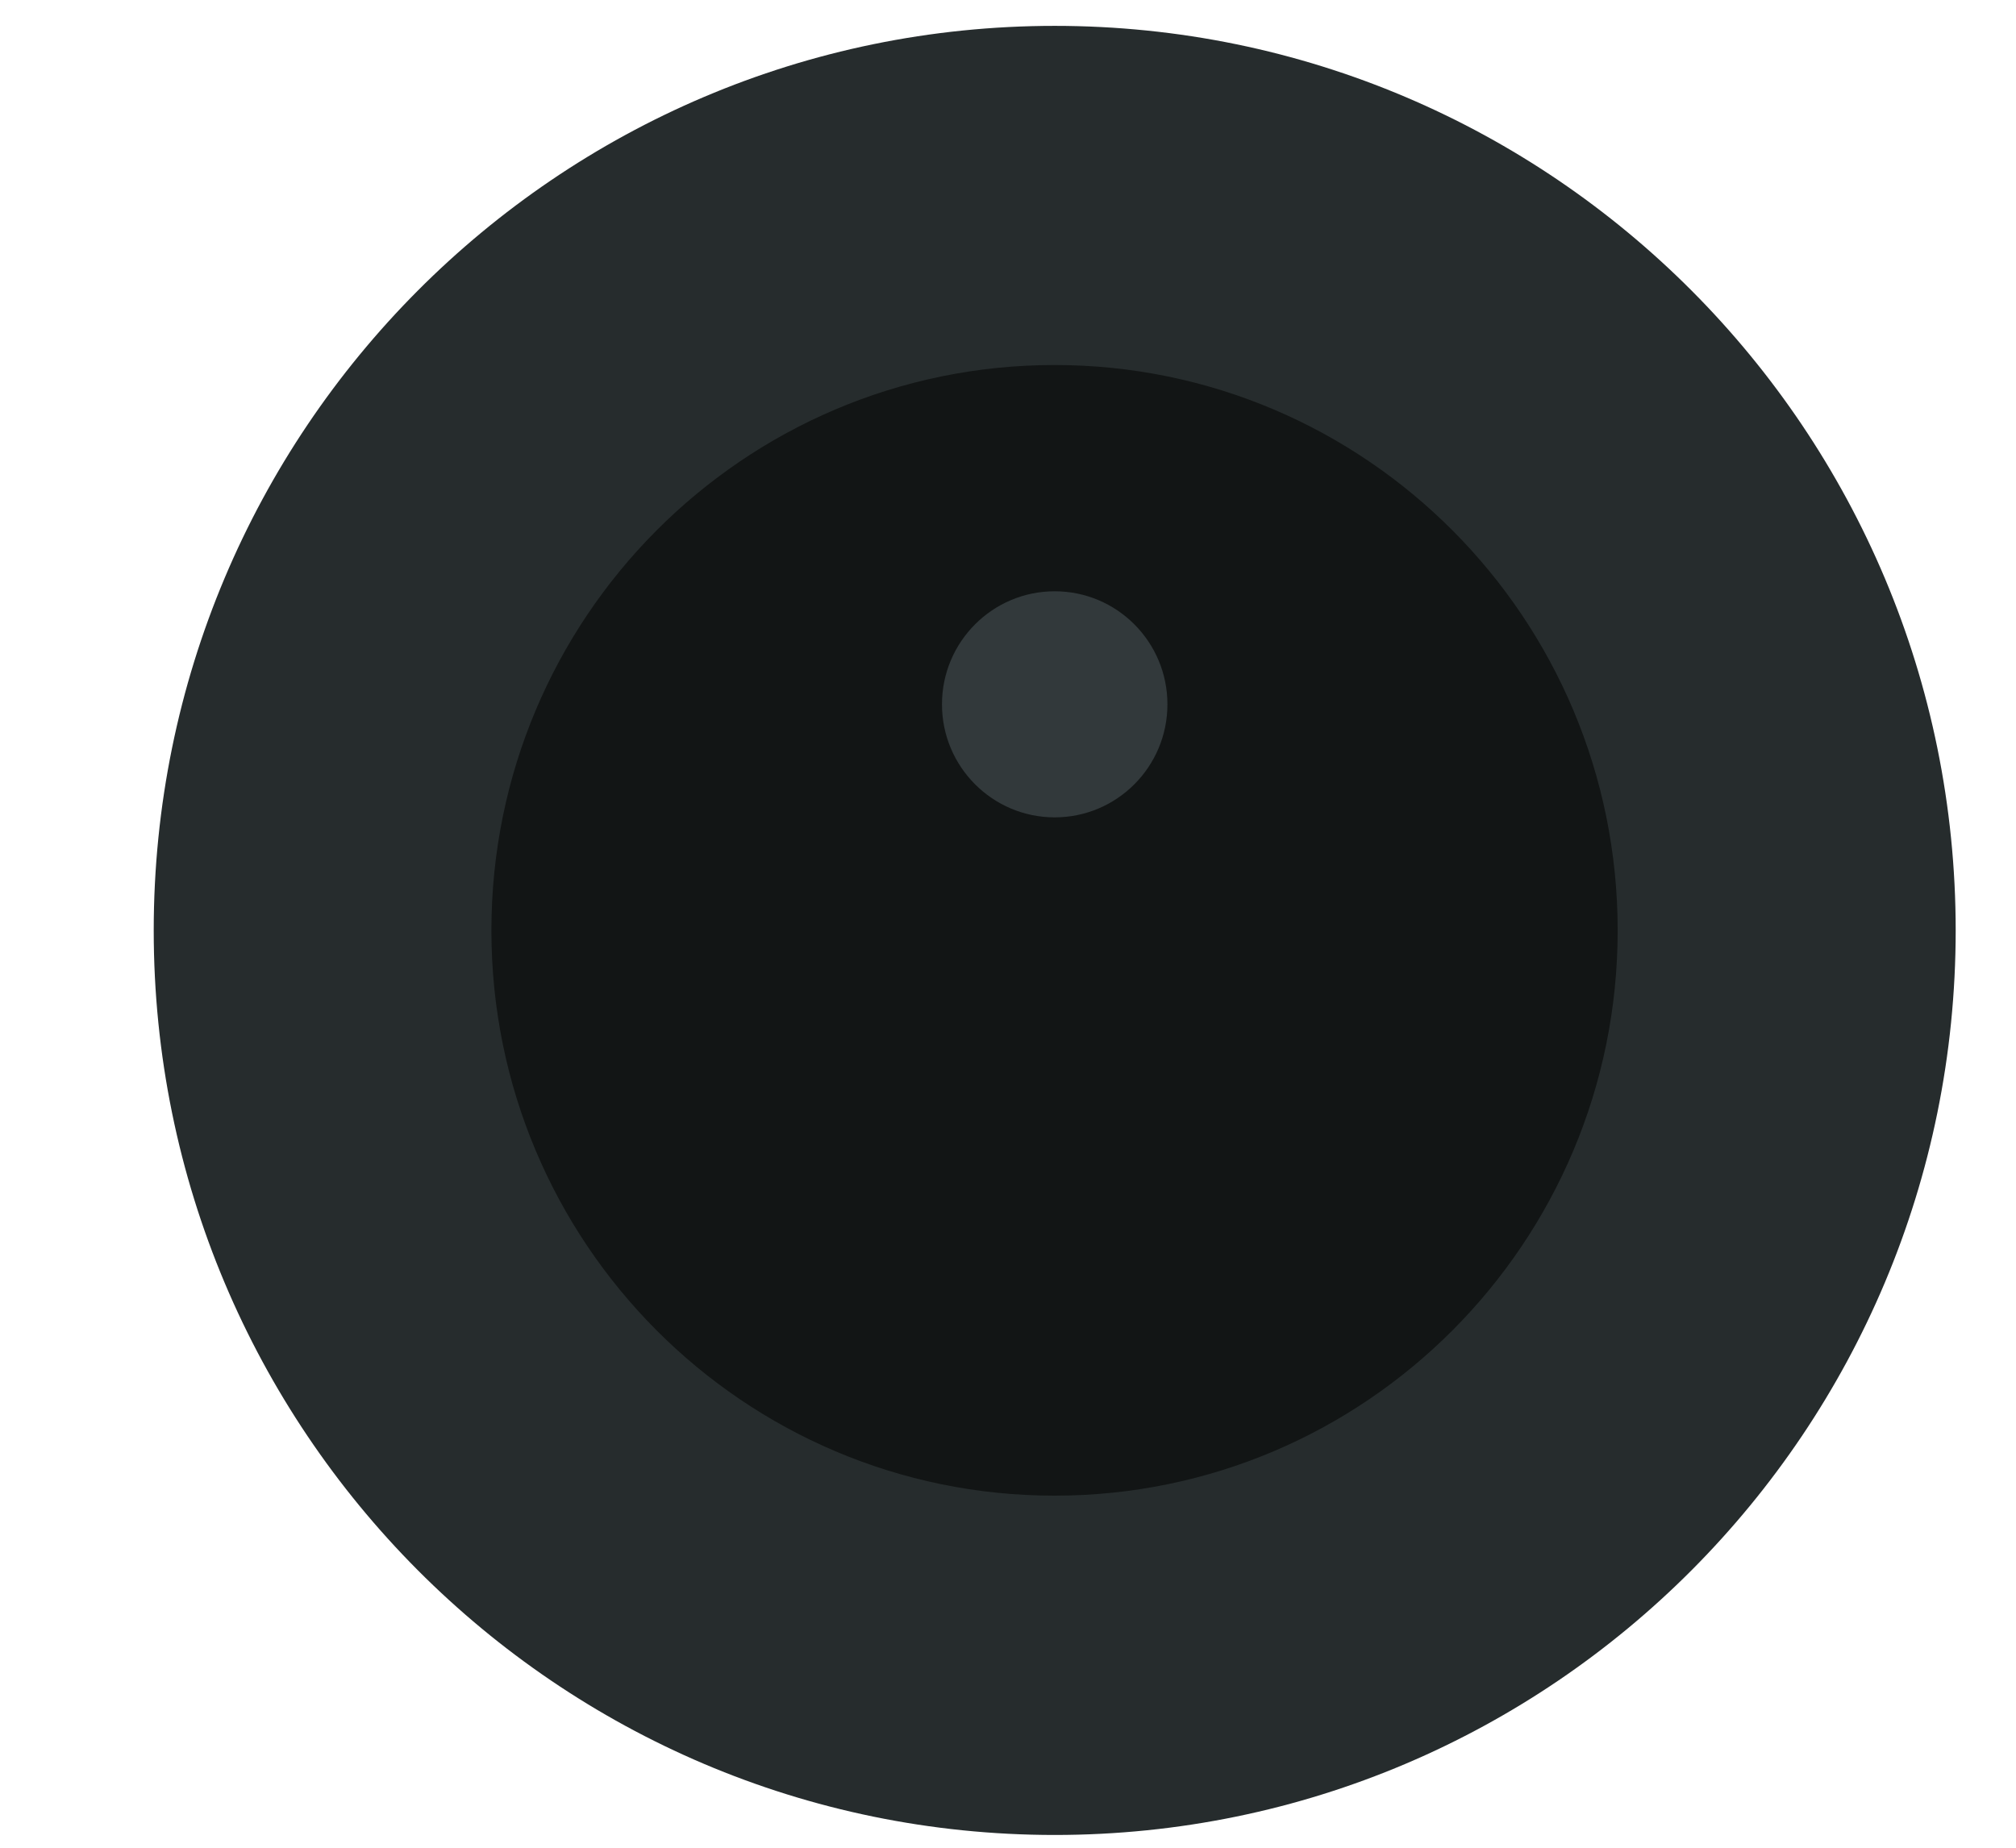
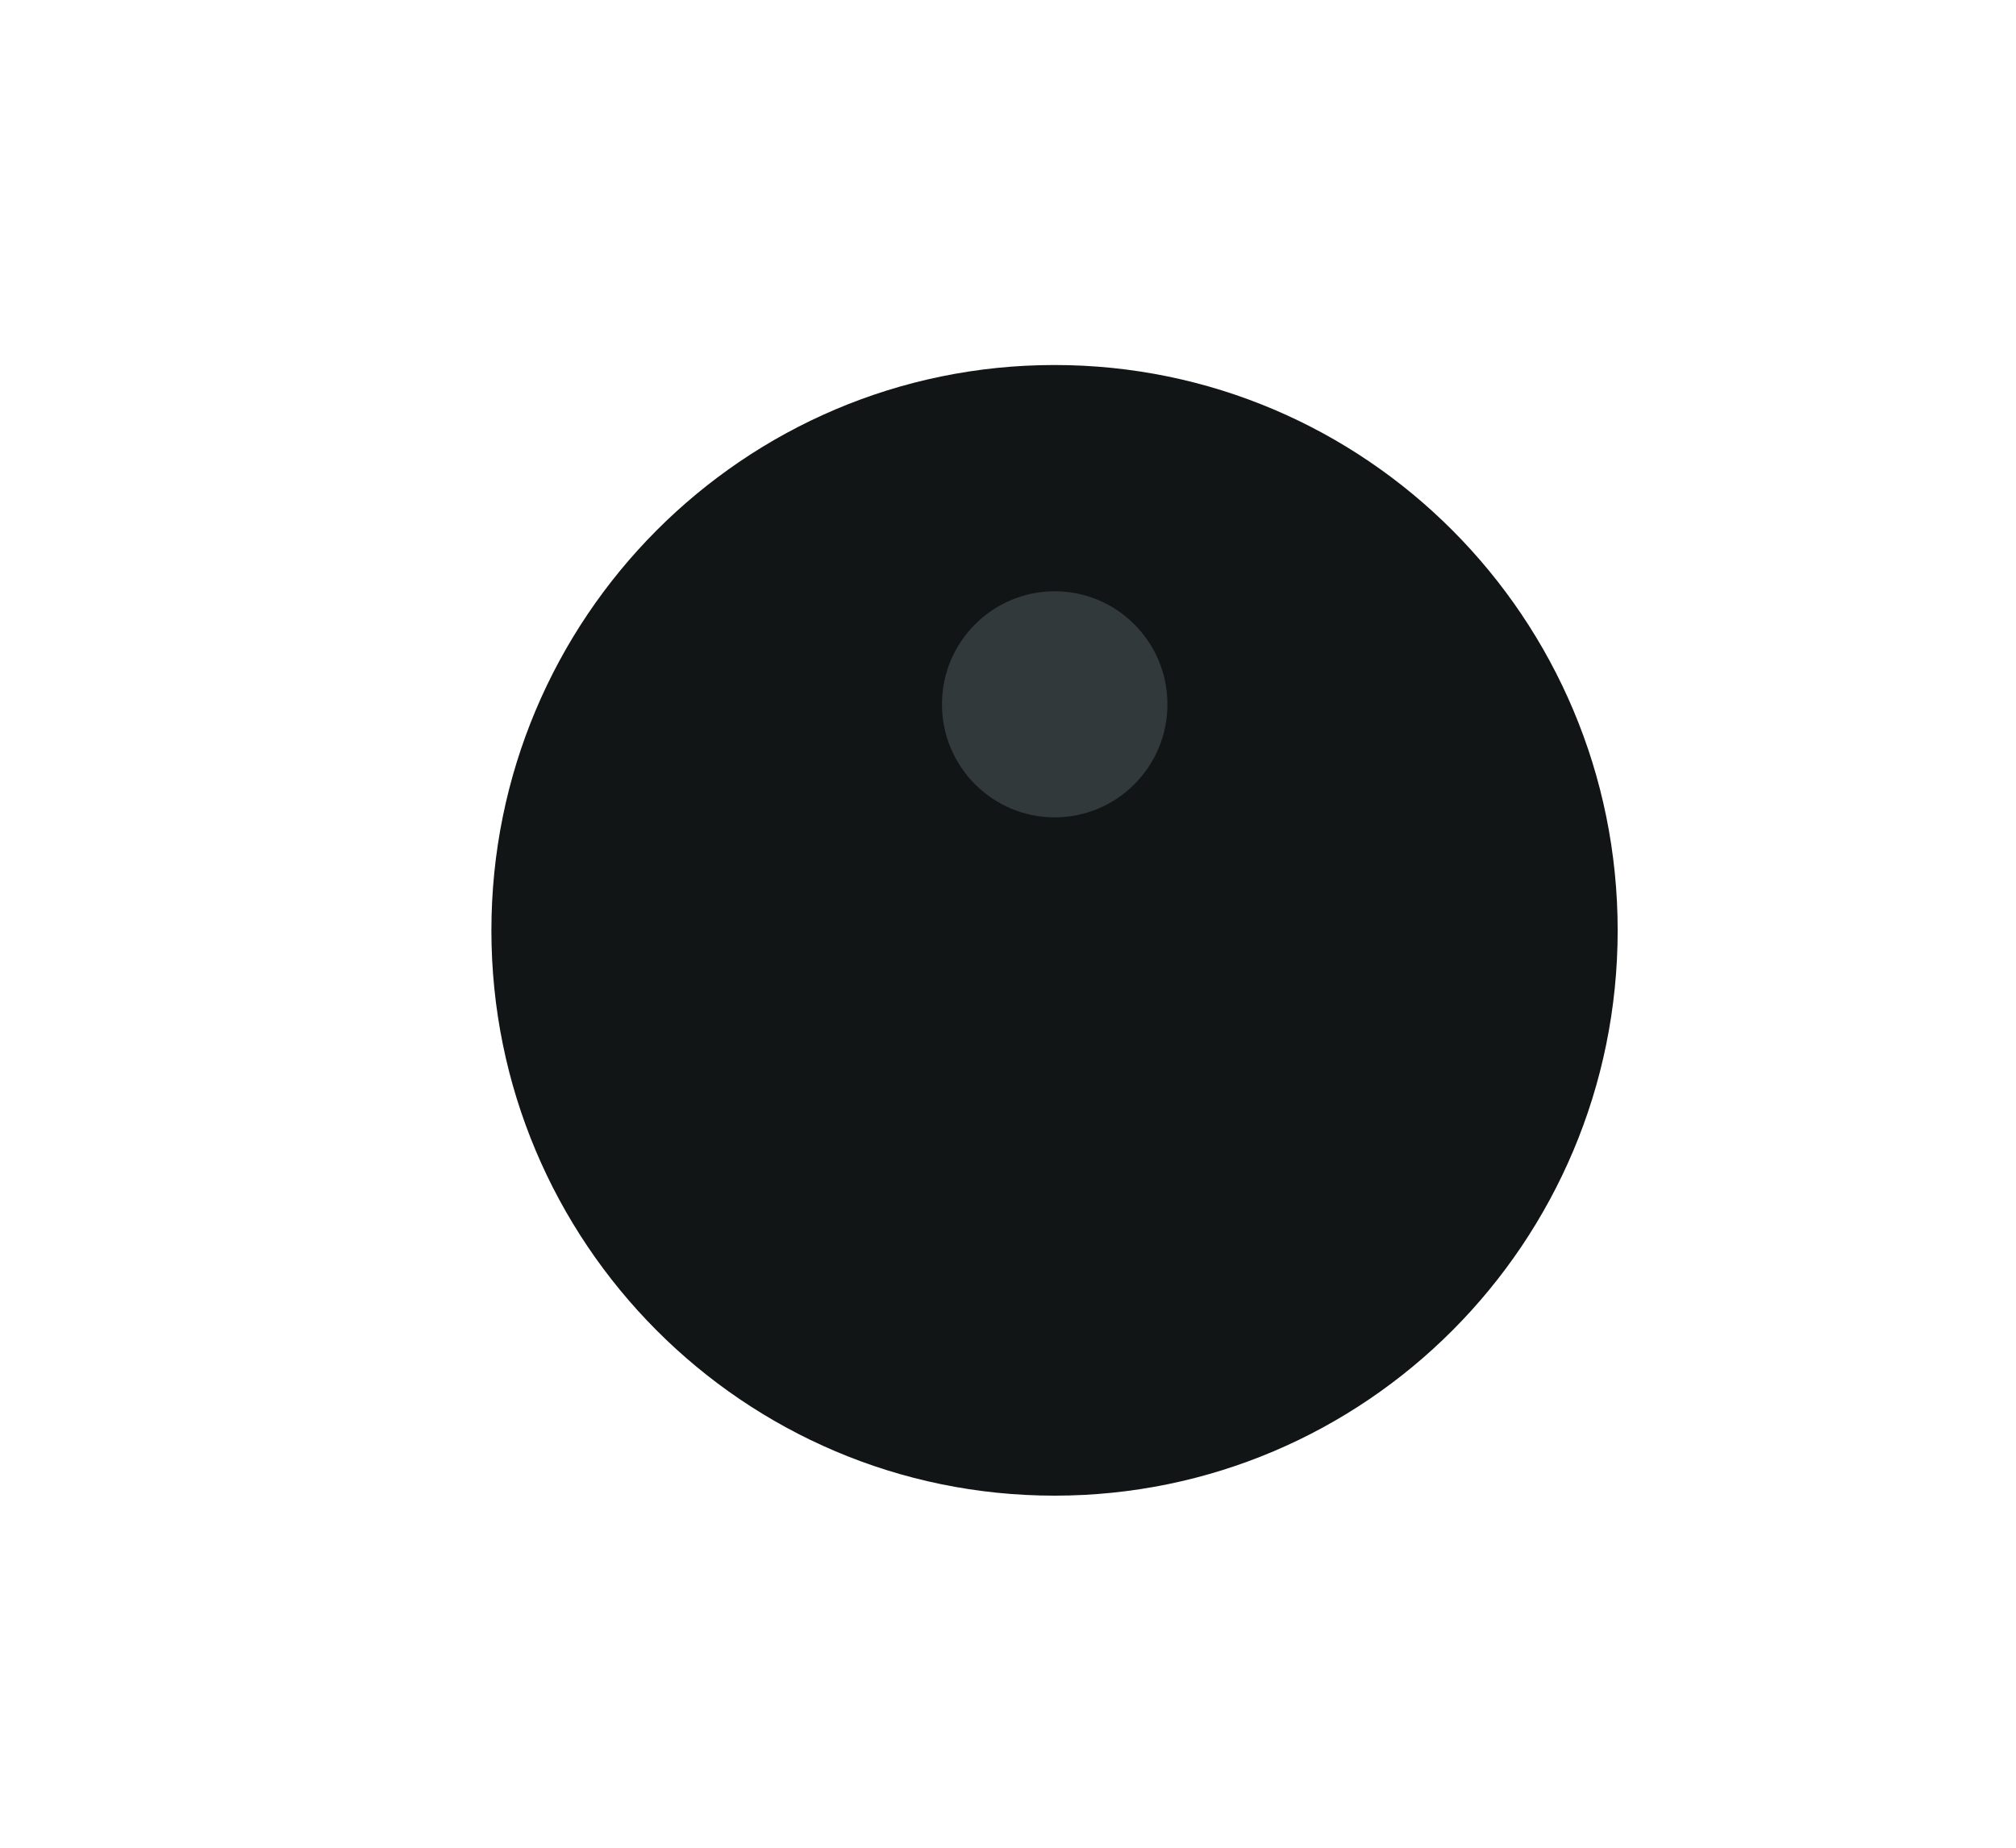
<svg xmlns="http://www.w3.org/2000/svg" width="12" height="11" viewBox="0 0 12 11" fill="none">
-   <path fill-rule="evenodd" clip-rule="evenodd" d="M6.278 10.924C9.24 10.924 11.641 8.513 11.641 5.539C11.641 2.565 9.24 0.154 6.278 0.154C3.316 0.154 0.915 2.565 0.915 5.539C0.915 8.513 3.316 10.924 6.278 10.924Z" fill="#262C2D" />
  <path fill-rule="evenodd" clip-rule="evenodd" d="M6.277 8.904C8.128 8.904 9.629 7.398 9.629 5.539C9.629 3.68 8.128 2.173 6.277 2.173C4.426 2.173 2.925 3.68 2.925 5.539C2.925 7.398 4.426 8.904 6.277 8.904Z" fill="#121515" />
  <path opacity="0.4" fill-rule="evenodd" clip-rule="evenodd" d="M6.278 4.866C6.648 4.866 6.949 4.565 6.949 4.193C6.949 3.821 6.648 3.52 6.278 3.52C5.908 3.52 5.607 3.821 5.607 4.193C5.607 4.565 5.908 4.866 6.278 4.866Z" fill="#636F73" />
</svg>